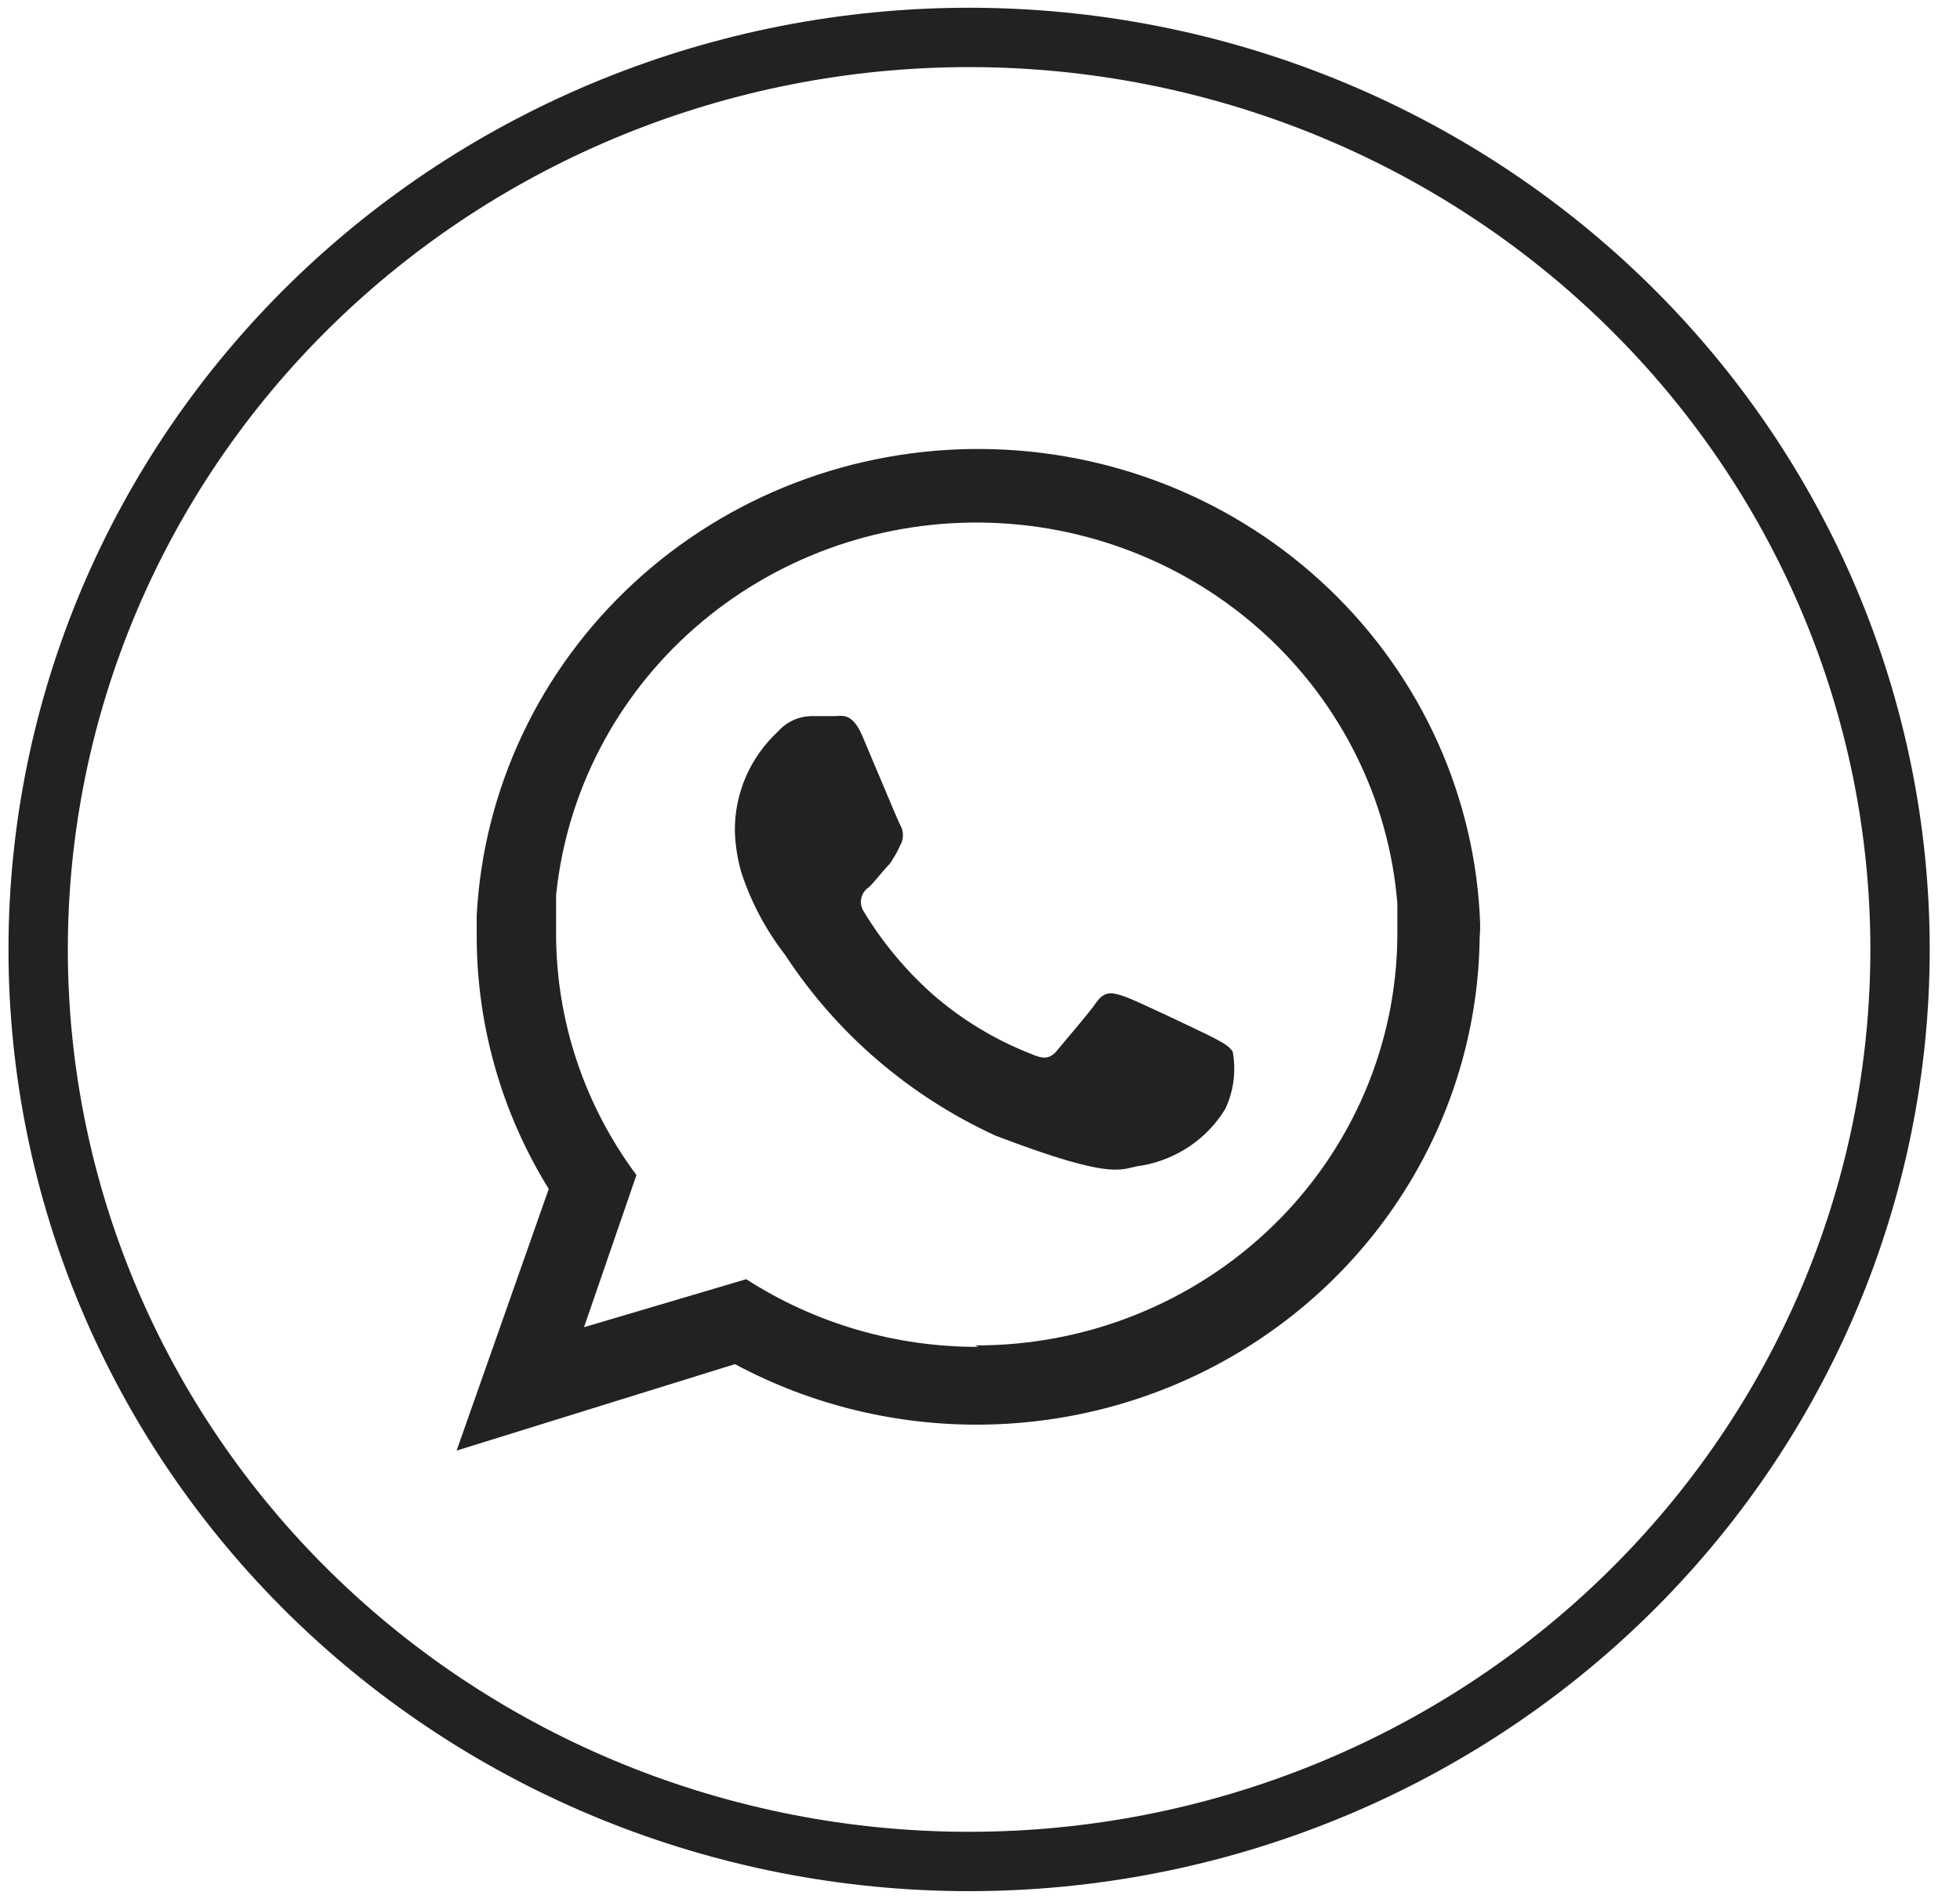
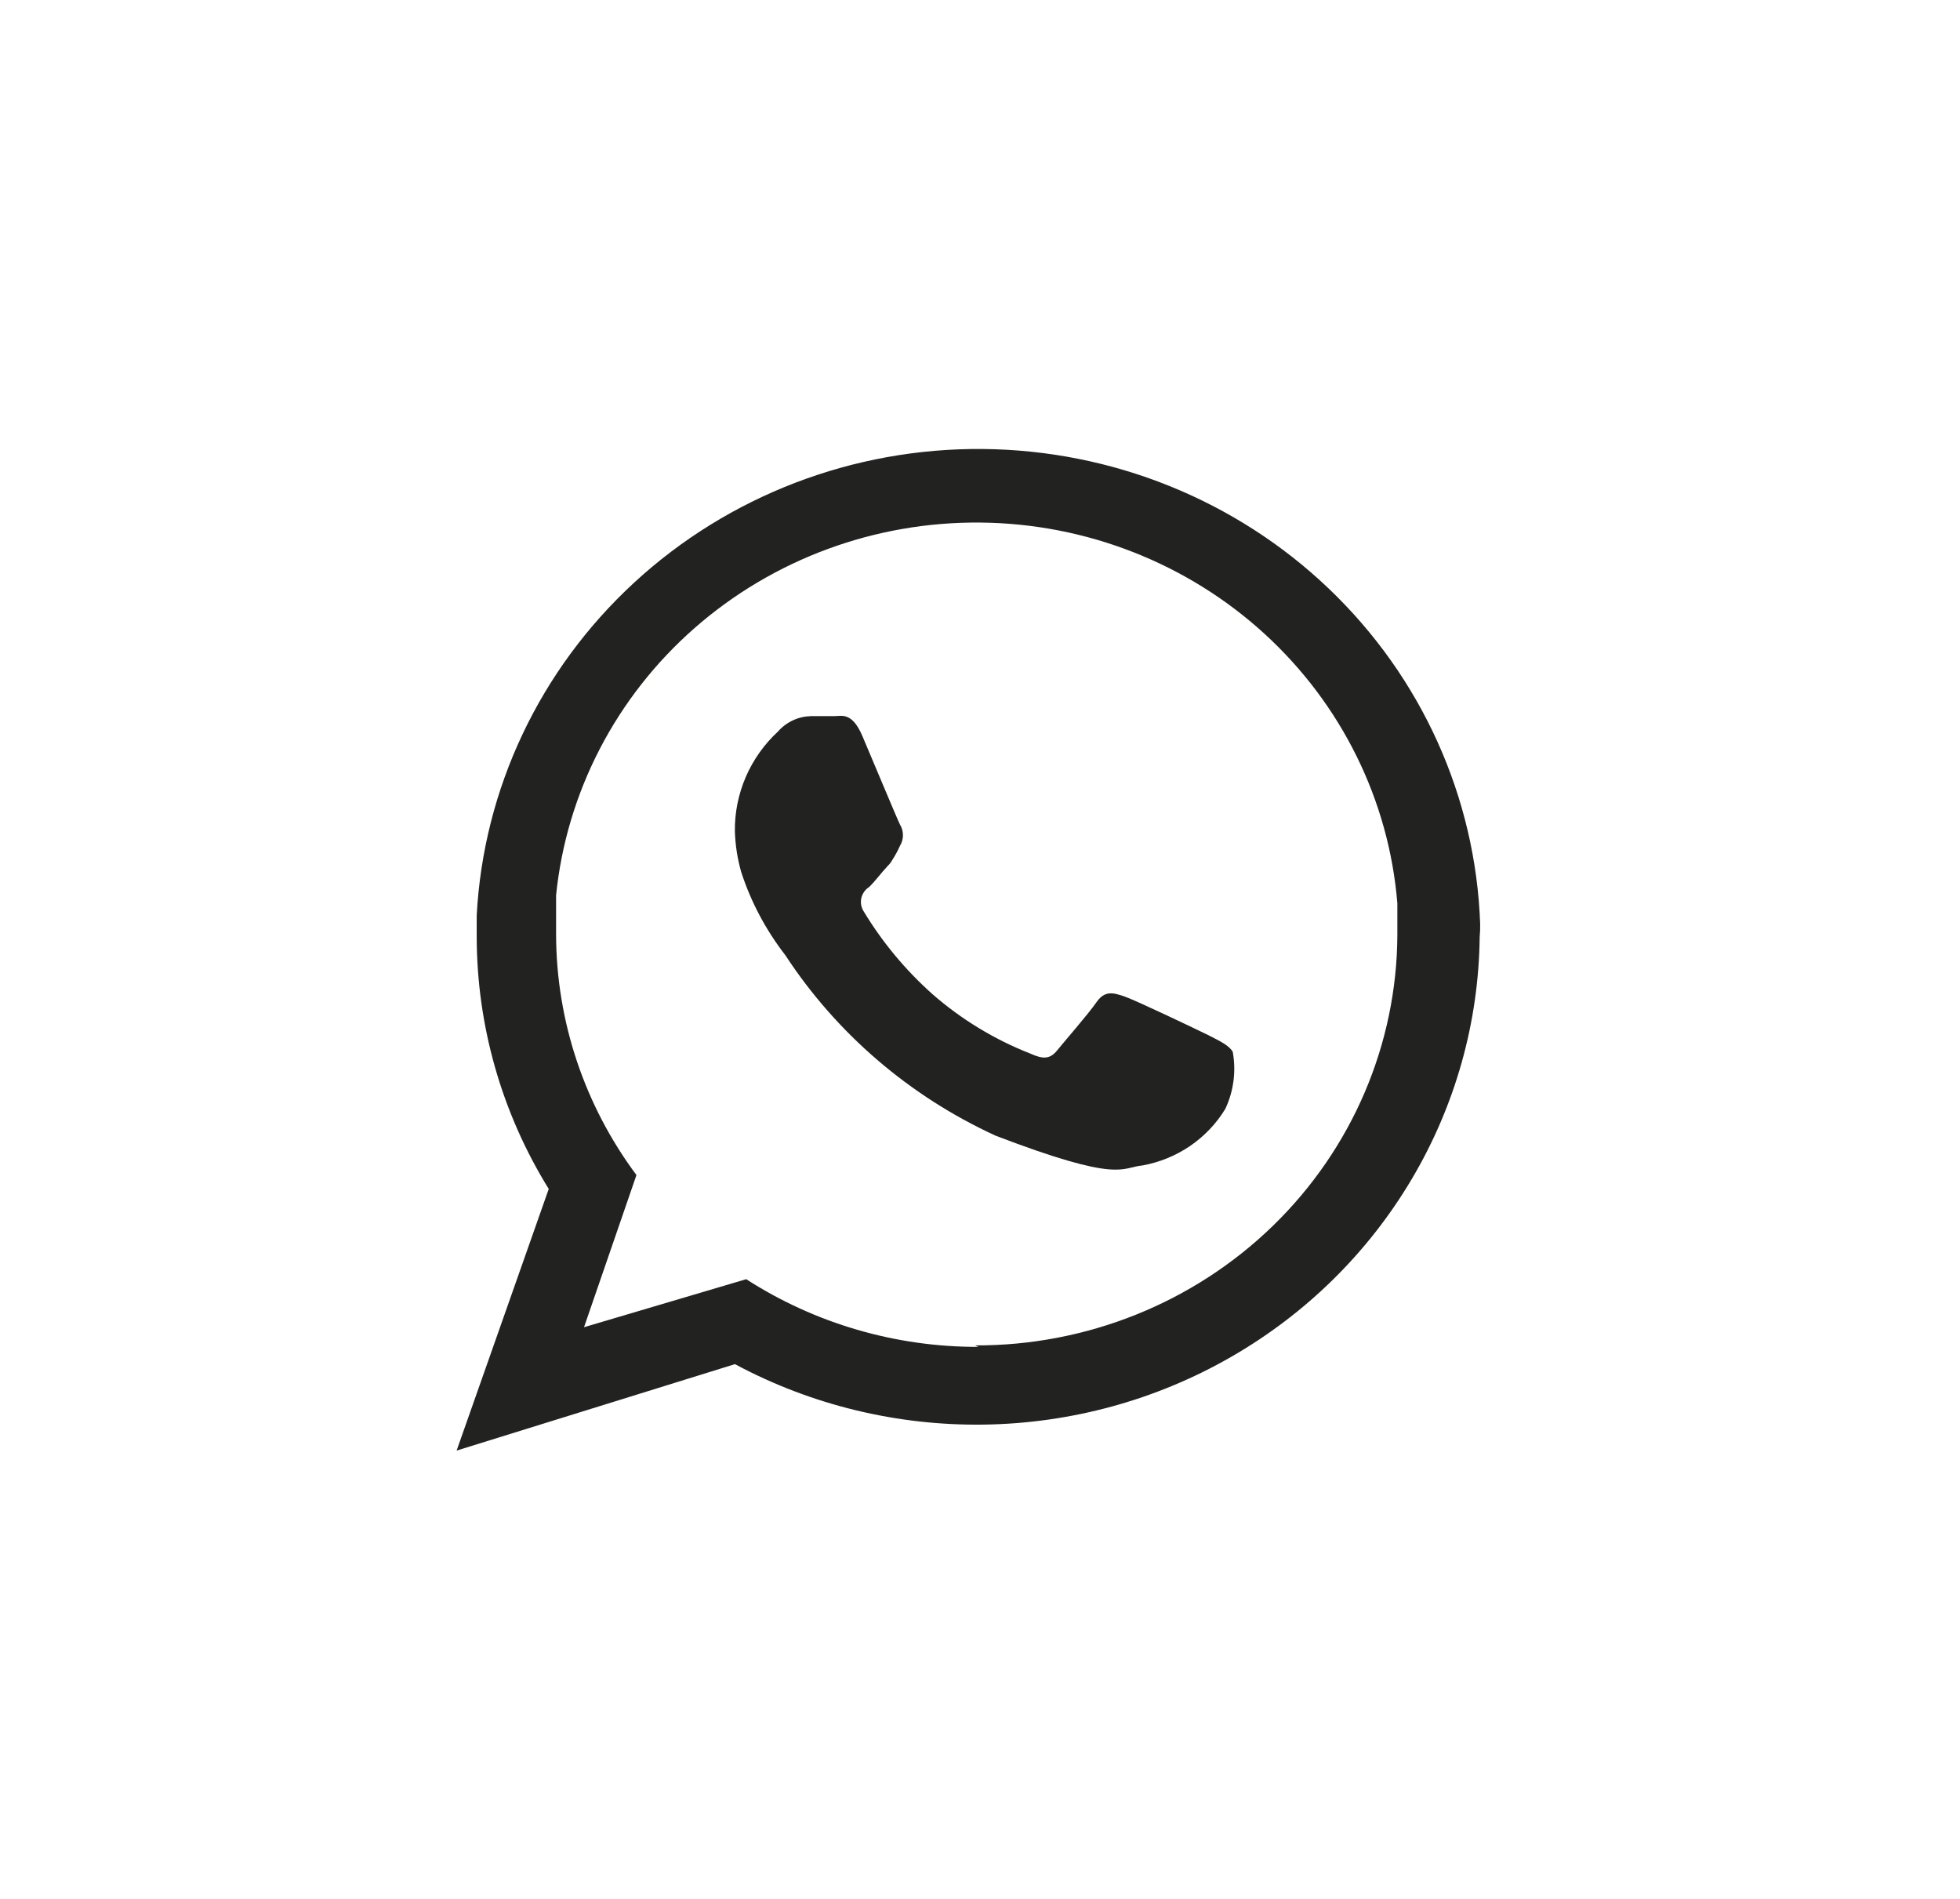
<svg xmlns="http://www.w3.org/2000/svg" width="32" height="31" viewBox="0 0 32 31" fill="none">
-   <path d="M15.822 30.389C11.791 30.389 7.925 28.82 5.075 26.028C2.224 23.235 0.623 19.448 0.623 15.5V15.5C0.623 11.551 2.224 7.764 5.075 4.972C7.925 2.18 11.791 0.611 15.822 0.611V0.611C19.853 0.611 23.719 2.18 26.569 4.972C29.42 7.764 31.021 11.551 31.021 15.5V15.5C31.021 19.448 29.42 23.235 26.569 26.028C23.719 28.82 19.853 30.389 15.822 30.389V30.389Z" stroke="#222221" stroke-width="0.969" stroke-miterlimit="10" />
  <path fill-rule="evenodd" clip-rule="evenodd" d="M24.166 15.084C24.093 13.015 23.208 11.054 21.694 9.609C20.181 8.164 18.157 7.348 16.044 7.33C13.93 7.311 11.892 8.093 10.353 9.512C8.814 10.93 7.893 12.876 7.783 14.943C7.783 15.053 7.783 15.178 7.783 15.288C7.784 16.741 8.19 18.167 8.959 19.41L7.455 23.681L11.999 22.27C13.243 22.937 14.643 23.277 16.062 23.257C17.48 23.237 18.87 22.858 20.094 22.155C21.318 21.453 22.336 20.452 23.048 19.25C23.761 18.048 24.143 16.686 24.158 15.296C24.165 15.226 24.167 15.155 24.166 15.084ZM15.975 21.988C14.627 21.992 13.309 21.608 12.183 20.883L9.535 21.667L10.391 19.183C9.543 18.044 9.084 16.673 9.079 15.264C9.079 15.053 9.079 14.834 9.079 14.614C9.25 12.936 10.056 11.38 11.338 10.255C12.621 9.129 14.287 8.514 16.009 8.531C17.731 8.547 19.384 9.195 20.643 10.345C21.902 11.495 22.677 13.066 22.814 14.747C22.814 14.92 22.814 15.092 22.814 15.264C22.806 17.048 22.075 18.756 20.782 20.012C19.489 21.268 17.74 21.971 15.918 21.964L15.975 21.988Z" fill="#222221" />
  <path fill-rule="evenodd" clip-rule="evenodd" d="M19.734 16.902C19.526 16.8 18.542 16.33 18.358 16.267C18.174 16.205 18.038 16.166 17.902 16.361C17.766 16.557 17.382 16.996 17.262 17.145C17.142 17.294 17.03 17.294 16.822 17.2C16.235 16.97 15.694 16.641 15.222 16.228C14.783 15.836 14.405 15.382 14.102 14.88C14.06 14.816 14.046 14.738 14.062 14.663C14.079 14.588 14.124 14.523 14.19 14.481C14.294 14.379 14.39 14.246 14.494 14.136C14.523 14.109 14.547 14.077 14.566 14.042C14.615 13.967 14.658 13.888 14.694 13.807C14.726 13.755 14.742 13.695 14.742 13.634C14.742 13.574 14.726 13.514 14.694 13.462C14.646 13.368 14.246 12.404 14.078 12.012C13.91 11.621 13.742 11.691 13.622 11.691C13.502 11.691 13.374 11.691 13.238 11.691C13.136 11.694 13.035 11.717 12.943 11.761C12.851 11.804 12.768 11.866 12.702 11.942C12.476 12.151 12.297 12.404 12.176 12.684C12.055 12.965 11.994 13.267 11.998 13.572C12.005 13.797 12.04 14.021 12.102 14.238C12.261 14.727 12.505 15.185 12.822 15.594C13.659 16.873 14.849 17.895 16.254 18.54C18.302 19.324 18.302 19.057 18.654 19.026C18.933 18.975 19.199 18.866 19.432 18.707C19.665 18.547 19.861 18.341 20.006 18.101C20.142 17.81 20.184 17.484 20.126 17.169C20.062 17.067 19.934 17.004 19.734 16.902Z" fill="#222221" />
</svg>